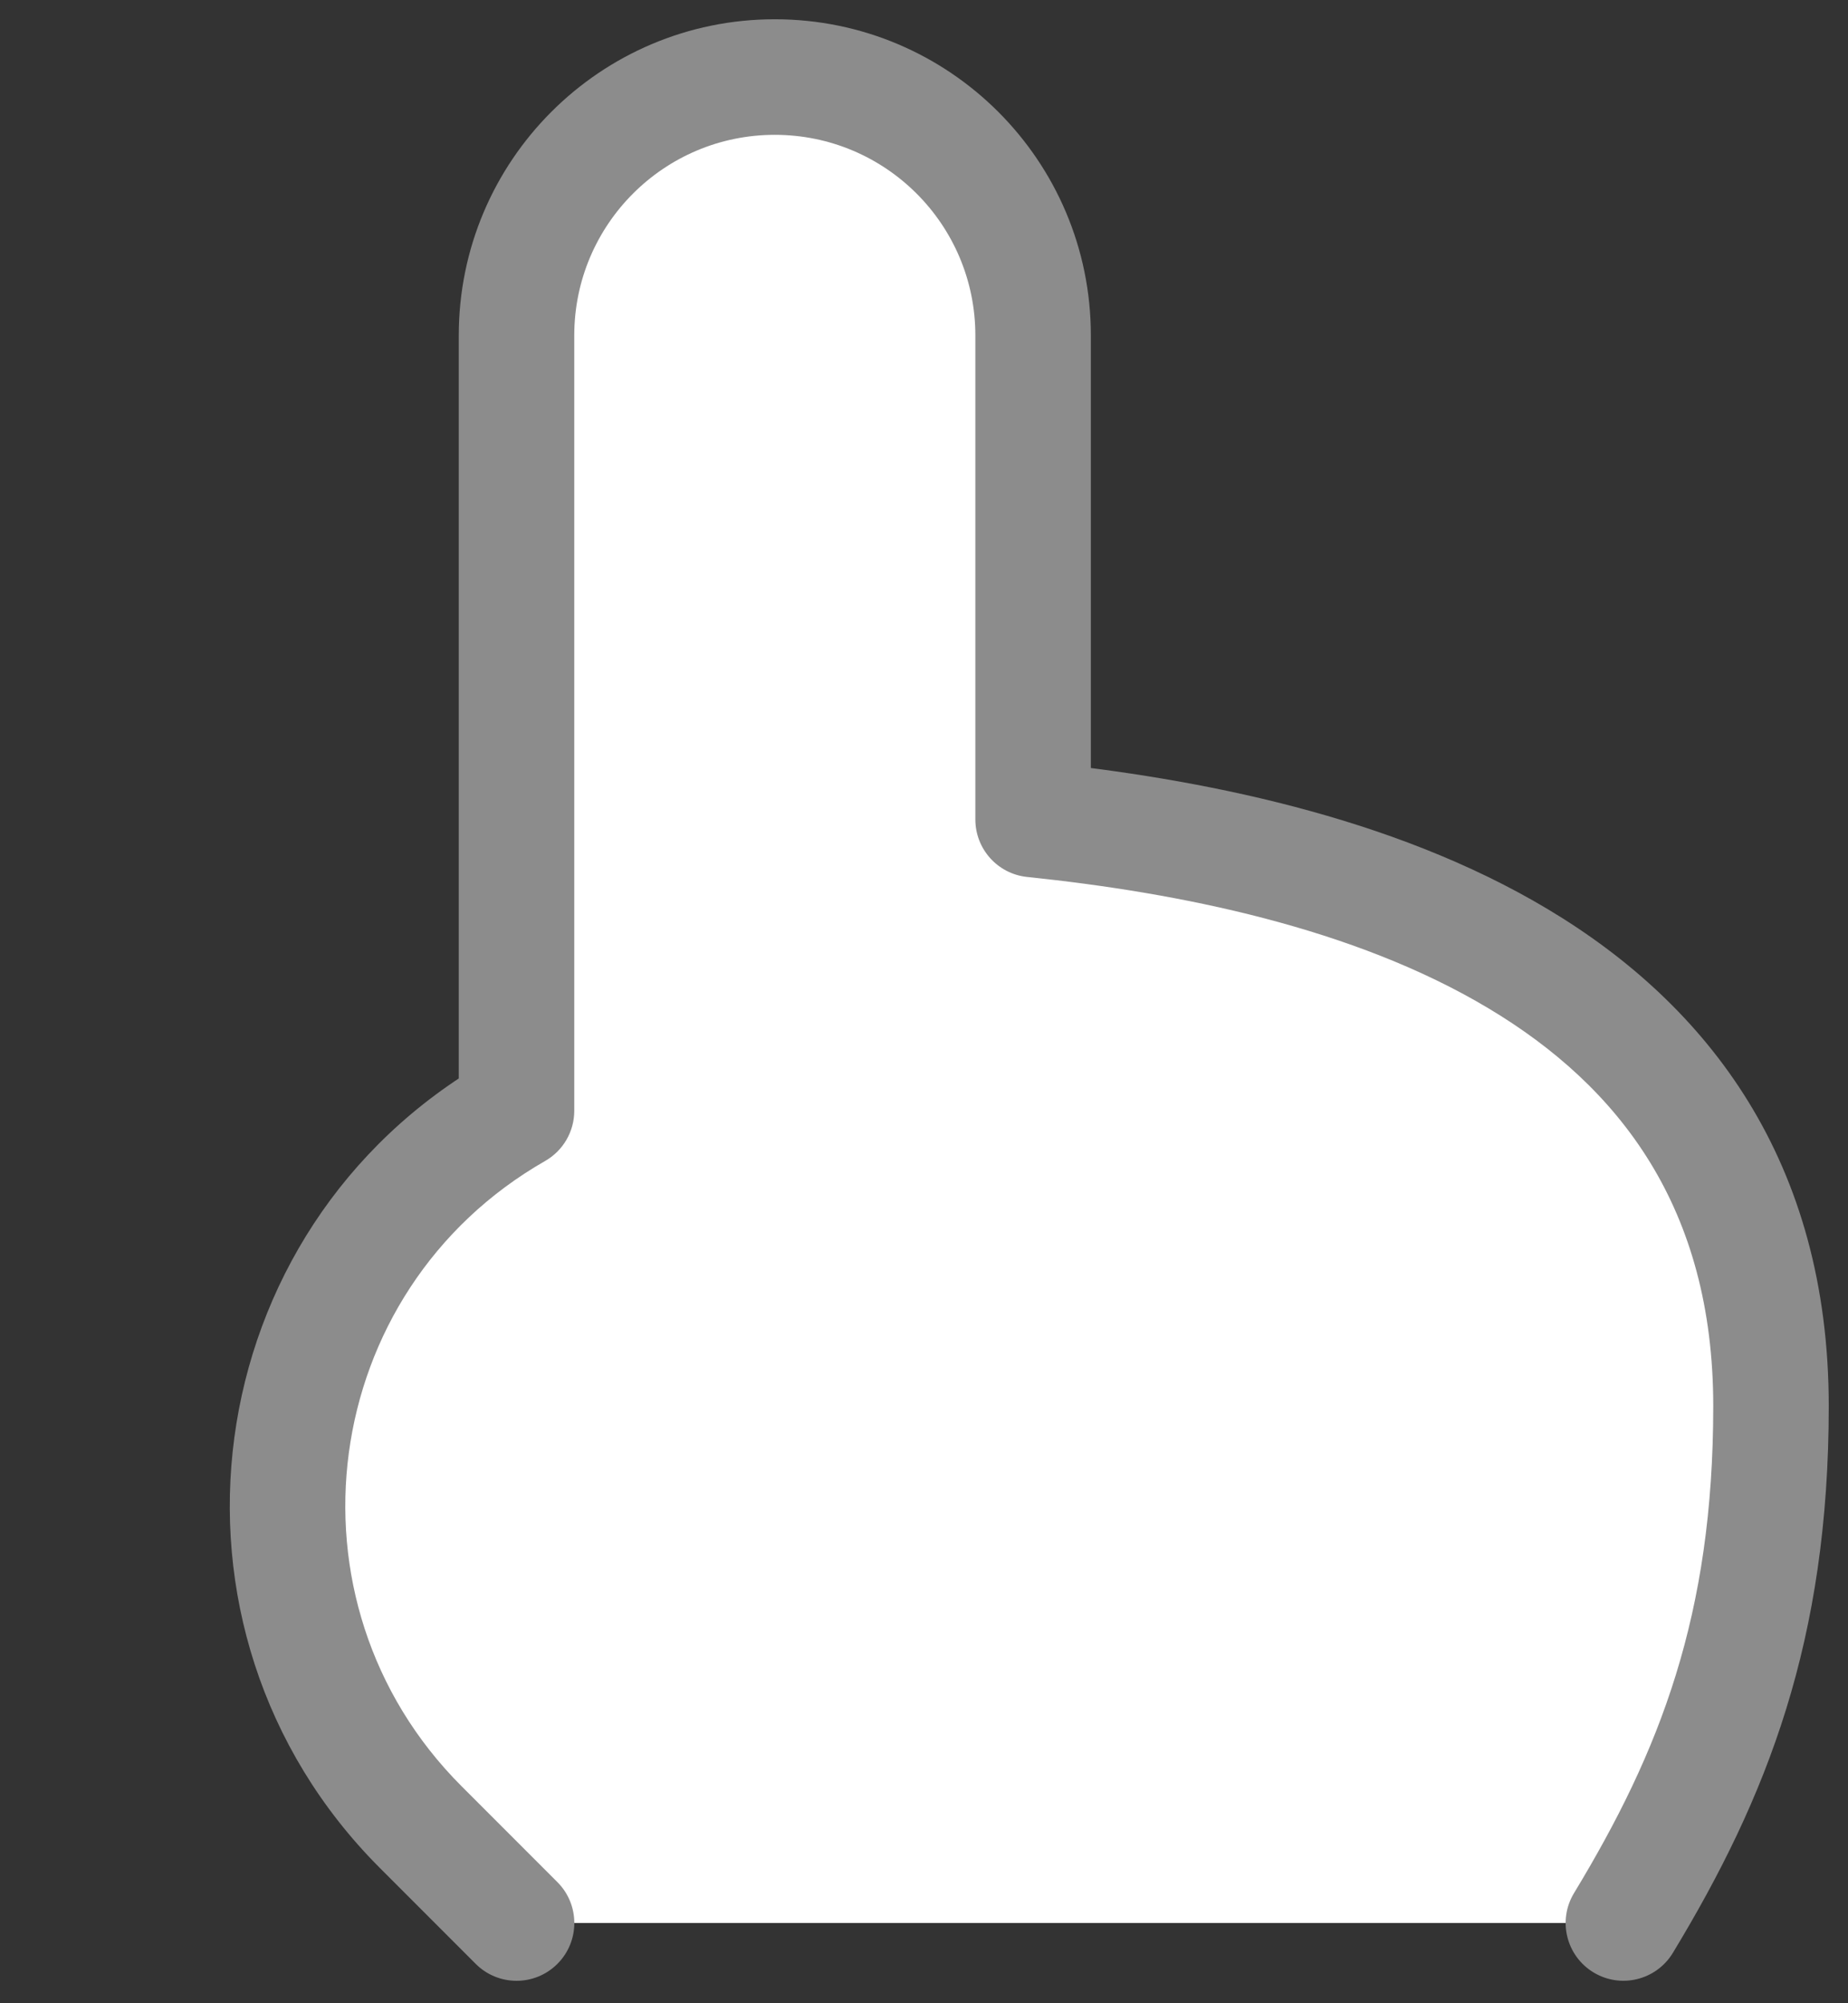
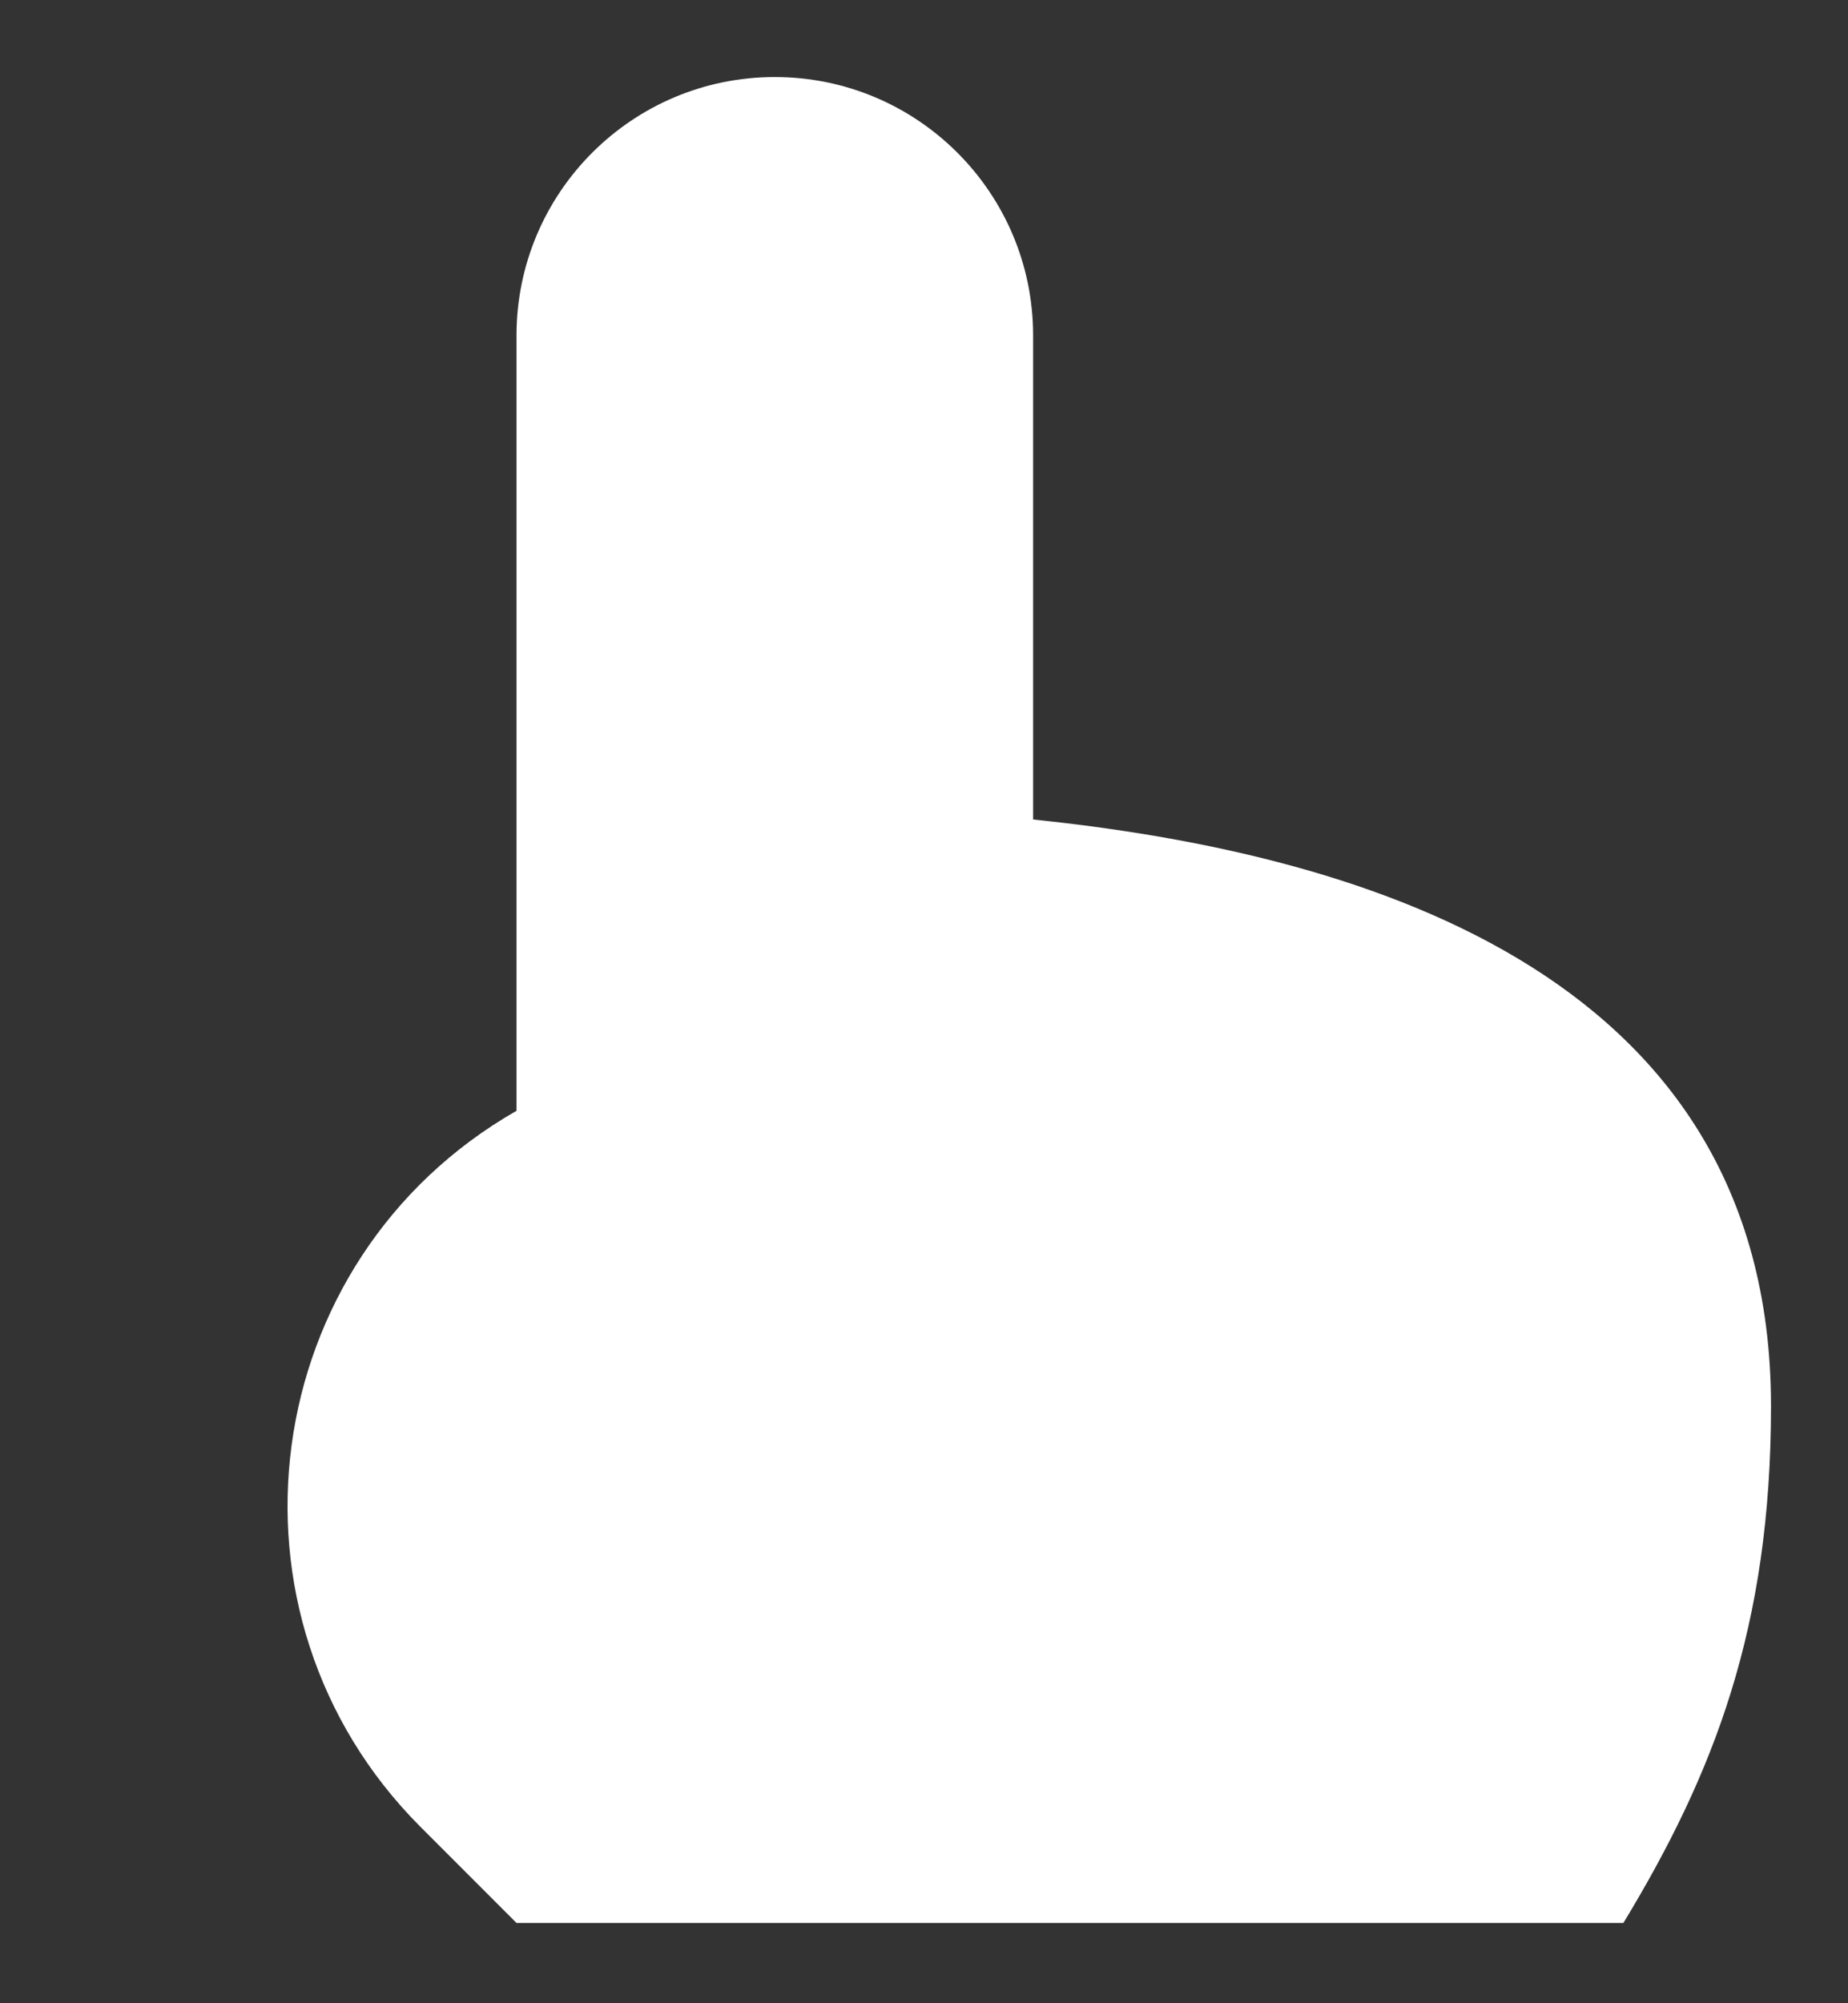
<svg xmlns="http://www.w3.org/2000/svg" width="24" height="26" viewBox="0 0 24 26" fill="none">
  <rect x="0" y="0" width="24" height="26" fill="#333333" stroke="none" />
  <path d="M23 18.25C23 21.125 22.256 23.024 21.083 24.958L6.708 24.958L5.463 23.713C2.712 20.962 3.33 16.347 6.708 14.417L6.708 4.354C6.708 2.502 8.21 1 10.062 1C11.915 1 13.417 2.502 13.417 4.354L13.417 10.636C17.438 11.053 23 12.5 23 18.25Z" fill="white" />
-   <path d="M20.442 24.57C20.227 24.924 20.34 25.385 20.695 25.6C21.049 25.814 21.51 25.701 21.725 25.347L20.442 24.57ZM6.178 25.489C6.471 25.782 6.946 25.782 7.239 25.489C7.532 25.196 7.532 24.721 7.239 24.428L6.178 25.489ZM5.463 23.713L4.933 24.244L4.933 24.244L5.463 23.713ZM6.708 14.417L7.08 15.068C7.314 14.934 7.458 14.686 7.458 14.417L6.708 14.417ZM6.708 4.354L7.458 4.354L7.458 4.354L6.708 4.354ZM13.417 10.636L12.667 10.636C12.667 11.02 12.957 11.342 13.339 11.382L13.417 10.636ZM21.725 25.347C22.953 23.321 23.75 21.289 23.75 18.25L22.25 18.25C22.25 20.961 21.559 22.727 20.442 24.57L21.725 25.347ZM7.239 24.428L5.994 23.183L4.933 24.244L6.178 25.489L7.239 24.428ZM7.458 14.417L7.458 4.354L5.958 4.354L5.958 14.417L7.458 14.417ZM23.75 18.25C23.75 15.072 22.185 13.046 20.101 11.8C18.065 10.582 15.537 10.102 13.494 9.89L13.339 11.382C15.318 11.587 17.581 12.04 19.331 13.087C21.034 14.105 22.25 15.678 22.25 18.25L23.75 18.25ZM12.667 4.354L12.667 10.636L14.167 10.636L14.167 4.354L12.667 4.354ZM10.062 1.75C11.501 1.75 12.667 2.916 12.667 4.354L14.167 4.354C14.167 2.087 12.329 0.25 10.062 0.25L10.062 1.75ZM7.458 4.354C7.458 2.916 8.624 1.75 10.062 1.75L10.062 0.25C7.796 0.25 5.958 2.087 5.958 4.354L7.458 4.354ZM5.994 23.183C3.592 20.781 4.131 16.753 7.08 15.068L6.336 13.765C2.528 15.941 1.832 21.142 4.933 24.244L5.994 23.183Z" fill="#8C8C8C" />
</svg>